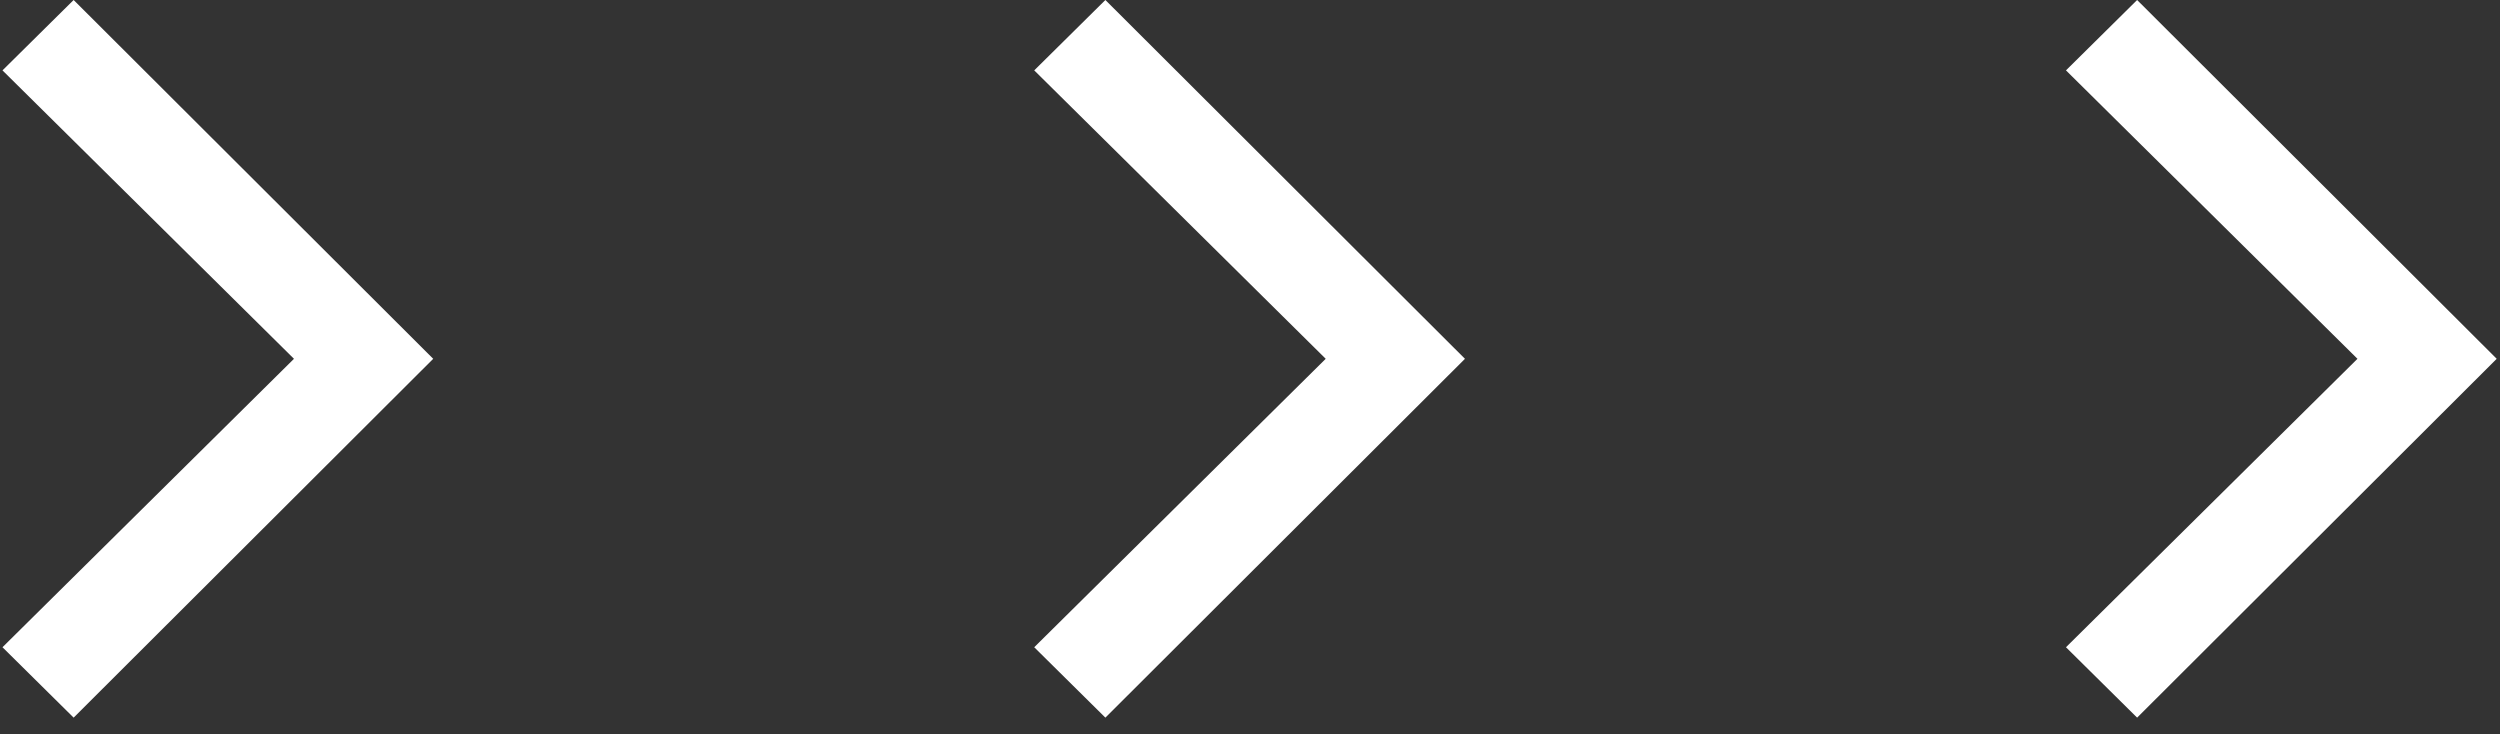
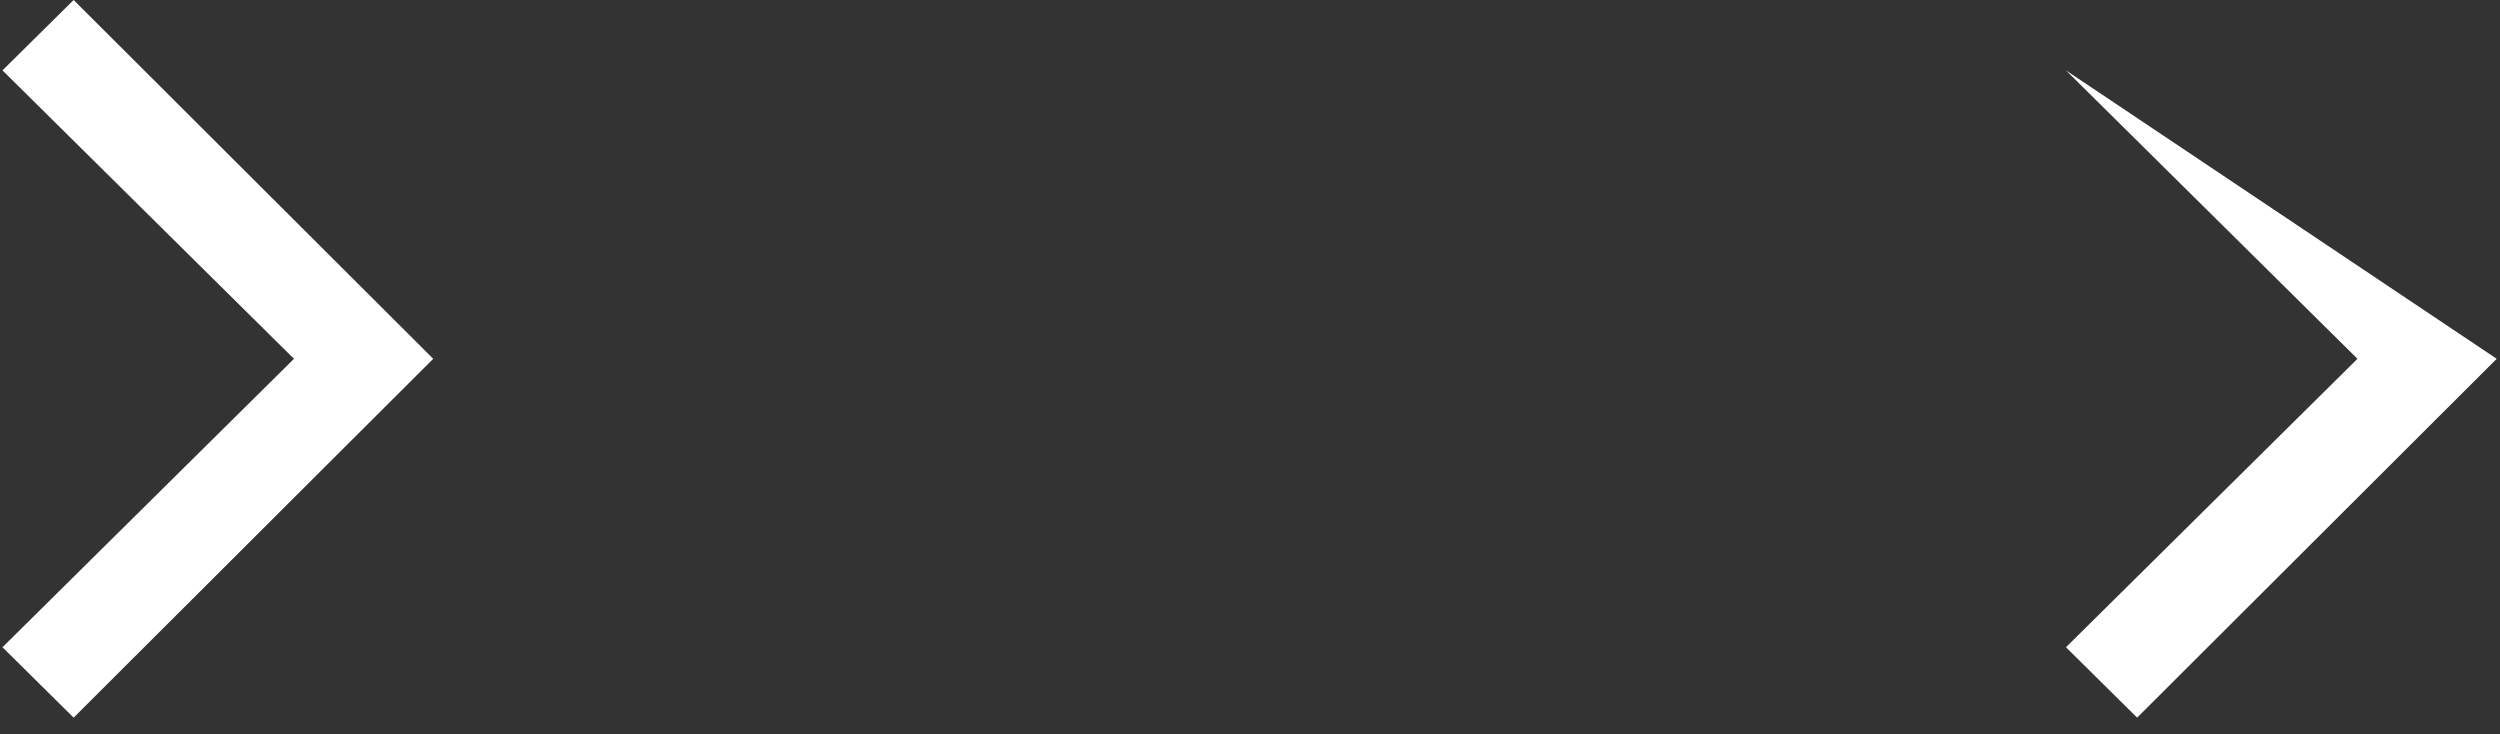
<svg xmlns="http://www.w3.org/2000/svg" width="126" height="37" viewBox="0 0 126 37" fill="none">
  <rect x="0" y="0" width="126" height="37" fill="#333333" stroke="none" />
  <path d="M3.711 36.169L0.125 32.621L14.816 18.084L0.125 3.547L3.711 0L21.834 18.084L3.711 36.169Z" fill="white" />
  <g clip-path="url(#clip0_265_12)">
    <g clip-path="url(#clip1_265_12)">
      <g clip-path="url(#clip2_265_12)">
        <path d="M55.711 36.169L52.125 32.621L66.816 18.084L52.125 3.547L55.711 0L73.834 18.084L55.711 36.169Z" fill="white" />
      </g>
    </g>
  </g>
  <g clip-path="url(#clip3_265_12)">
    <g clip-path="url(#clip4_265_12)">
      <g clip-path="url(#clip5_265_12)">
-         <path d="M107.711 36.169L104.125 32.621L118.816 18.084L104.125 3.547L107.711 0L125.834 18.084L107.711 36.169Z" fill="white" />
+         <path d="M107.711 36.169L104.125 32.621L118.816 18.084L104.125 3.547L125.834 18.084L107.711 36.169Z" fill="white" />
      </g>
    </g>
  </g>
  <defs>
    <clipPath id="clip0_265_12">
-       <rect width="22" height="37" fill="white" transform="translate(52)" />
-     </clipPath>
+       </clipPath>
    <clipPath id="clip1_265_12">
-       <rect width="22" height="37" fill="white" transform="translate(52)" />
-     </clipPath>
+       </clipPath>
    <clipPath id="clip2_265_12">
      <rect width="22" height="37" fill="white" transform="translate(52)" />
    </clipPath>
    <clipPath id="clip3_265_12">
      <rect width="22" height="37" fill="white" transform="translate(104)" />
    </clipPath>
    <clipPath id="clip4_265_12">
      <rect width="22" height="37" fill="white" transform="translate(104)" />
    </clipPath>
    <clipPath id="clip5_265_12">
      <rect width="22" height="37" fill="white" transform="translate(104)" />
    </clipPath>
  </defs>
</svg>